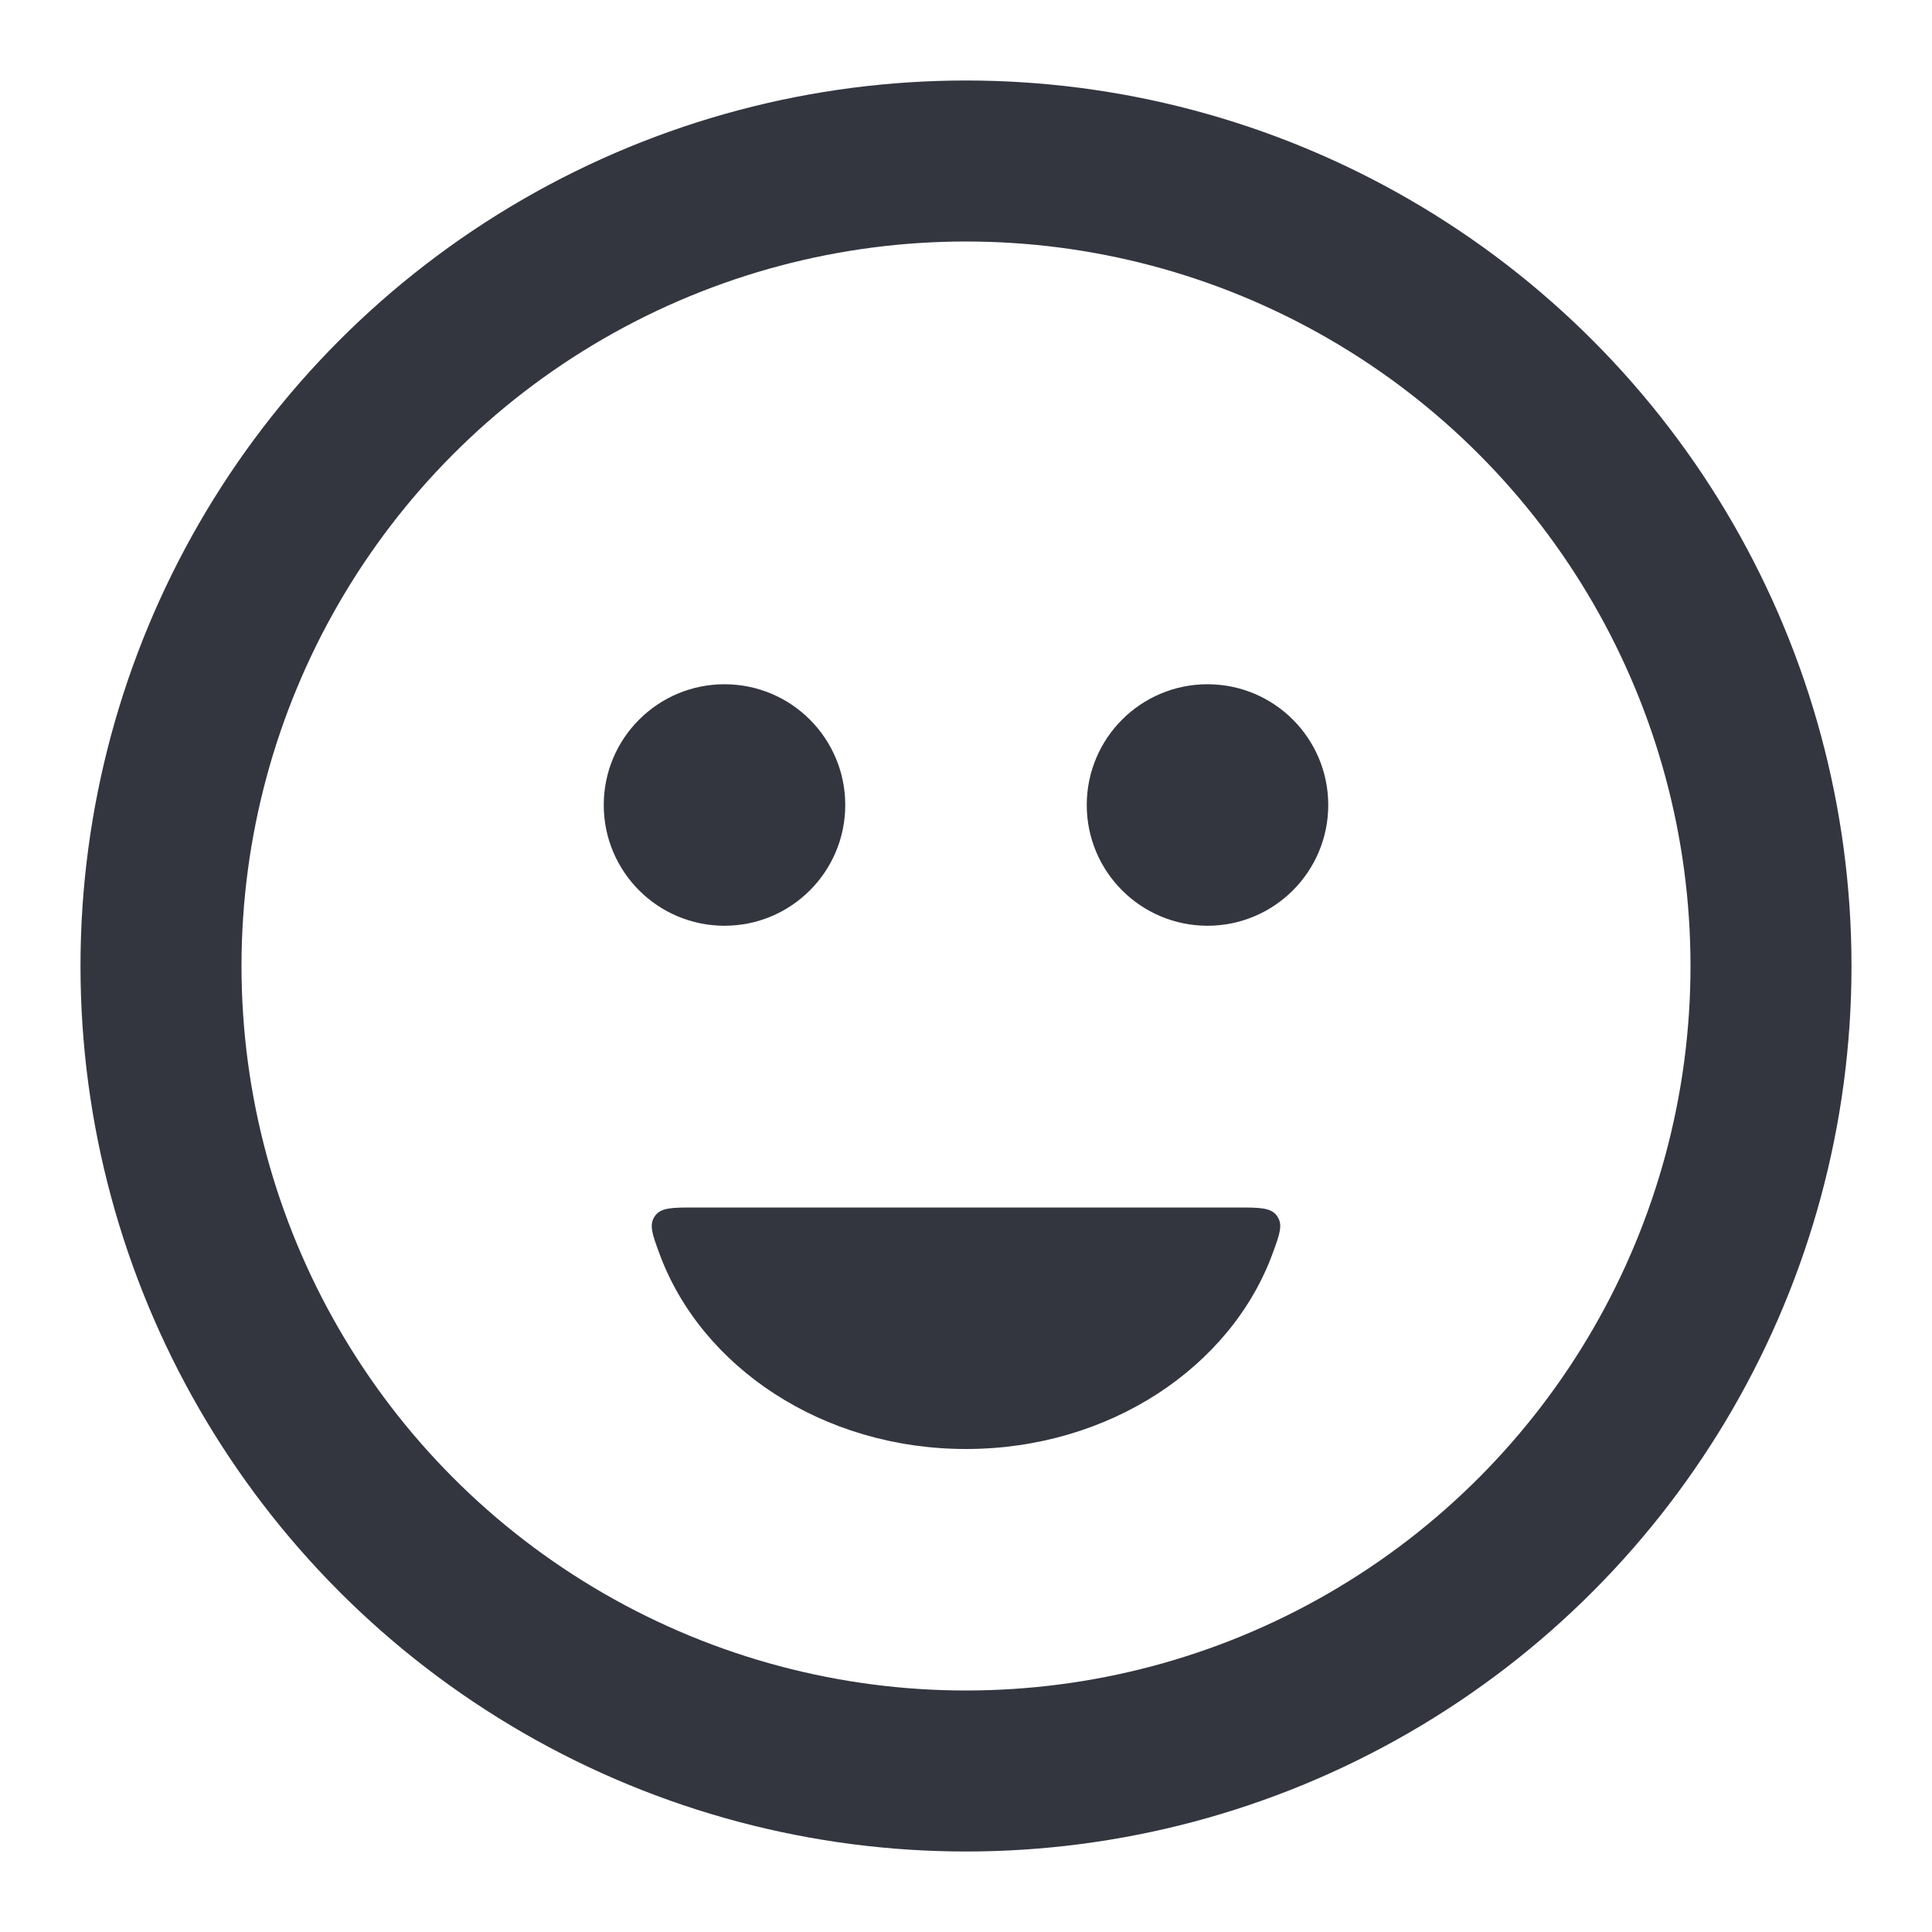
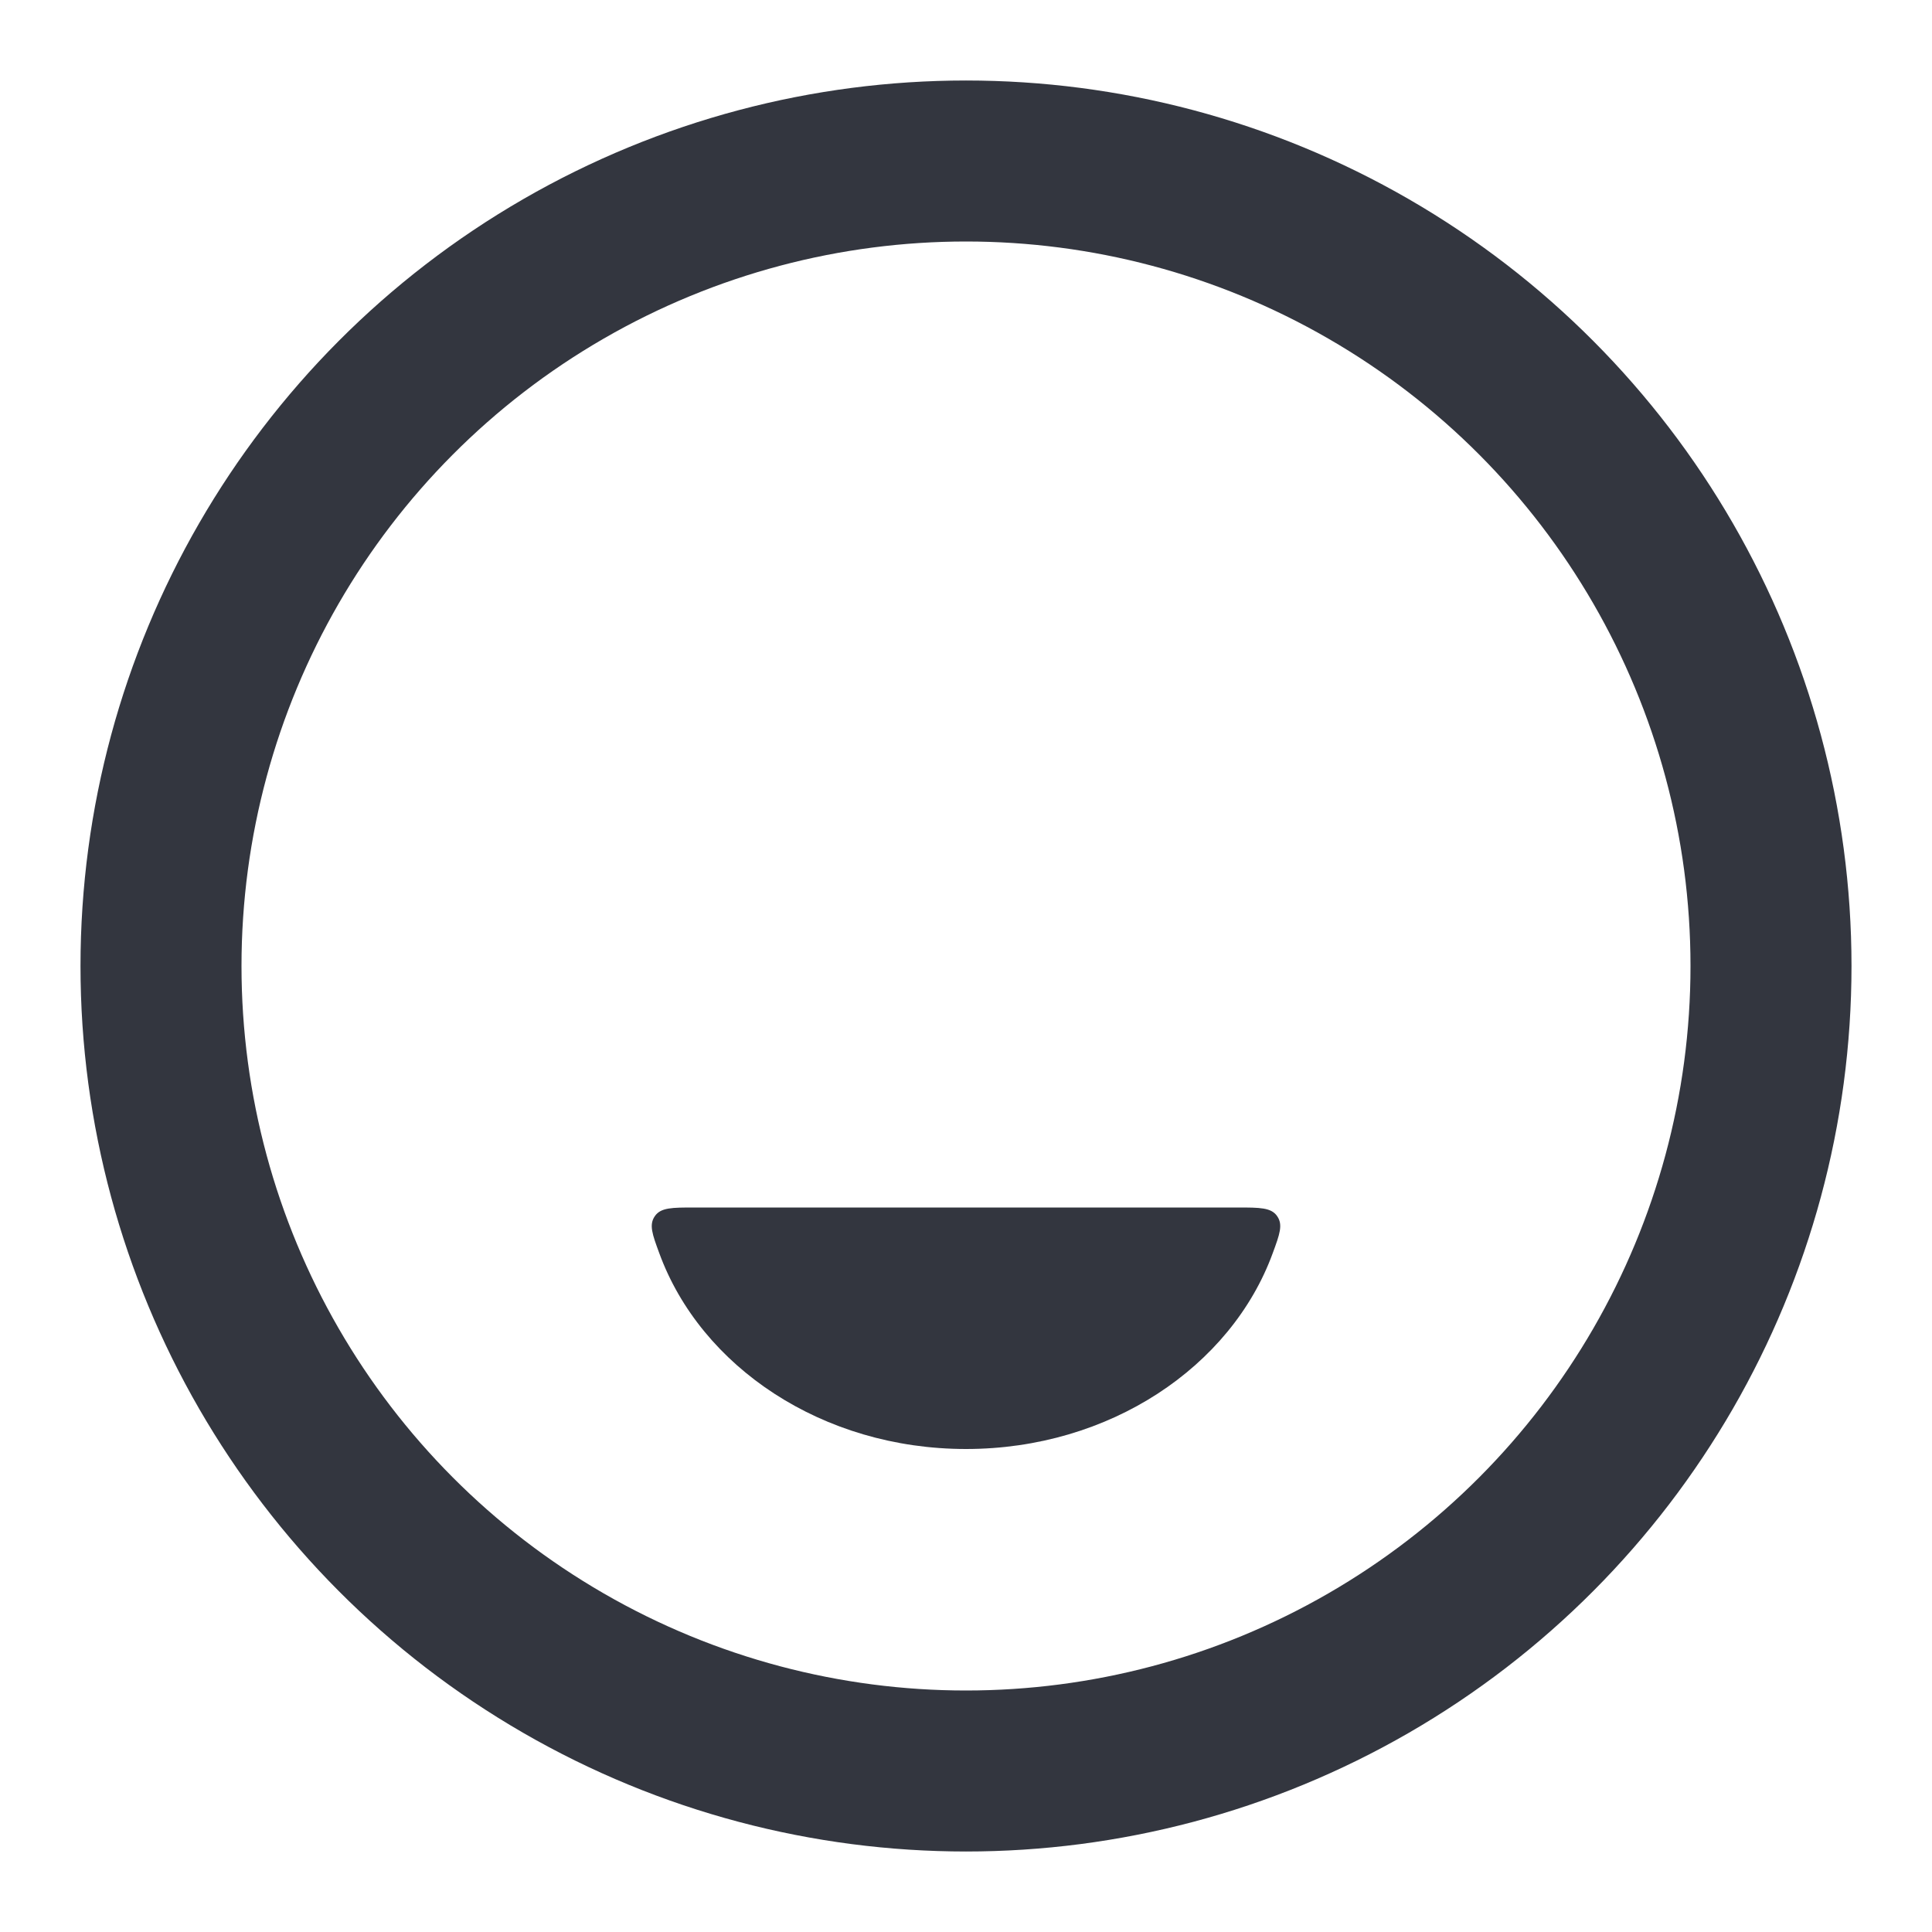
<svg xmlns="http://www.w3.org/2000/svg" width="800px" height="800px" viewBox="0 0 24 24" fill="none">
  <circle cx="12" cy="12" r="10" stroke="#33363F" stroke-width="2" stroke-linecap="round" />
-   <circle cx="9" cy="10" r="1.25" fill="#33363F" stroke="#33363F" stroke-width="0.5" stroke-linecap="round" />
-   <circle cx="15" cy="10" r="1.25" fill="#33363F" stroke="#33363F" stroke-width="0.5" stroke-linecap="round" />
  <path fill-rule="evenodd" clip-rule="evenodd" d="M8.629 15C8.349 15 8.209 15 8.135 15.107C8.06 15.214 8.103 15.332 8.19 15.568C8.706 16.979 10.217 18 12 18C13.783 18 15.294 16.979 15.81 15.568C15.897 15.332 15.94 15.214 15.865 15.107C15.791 15 15.651 15 15.371 15H8.629Z" fill="#33363F" />
</svg>